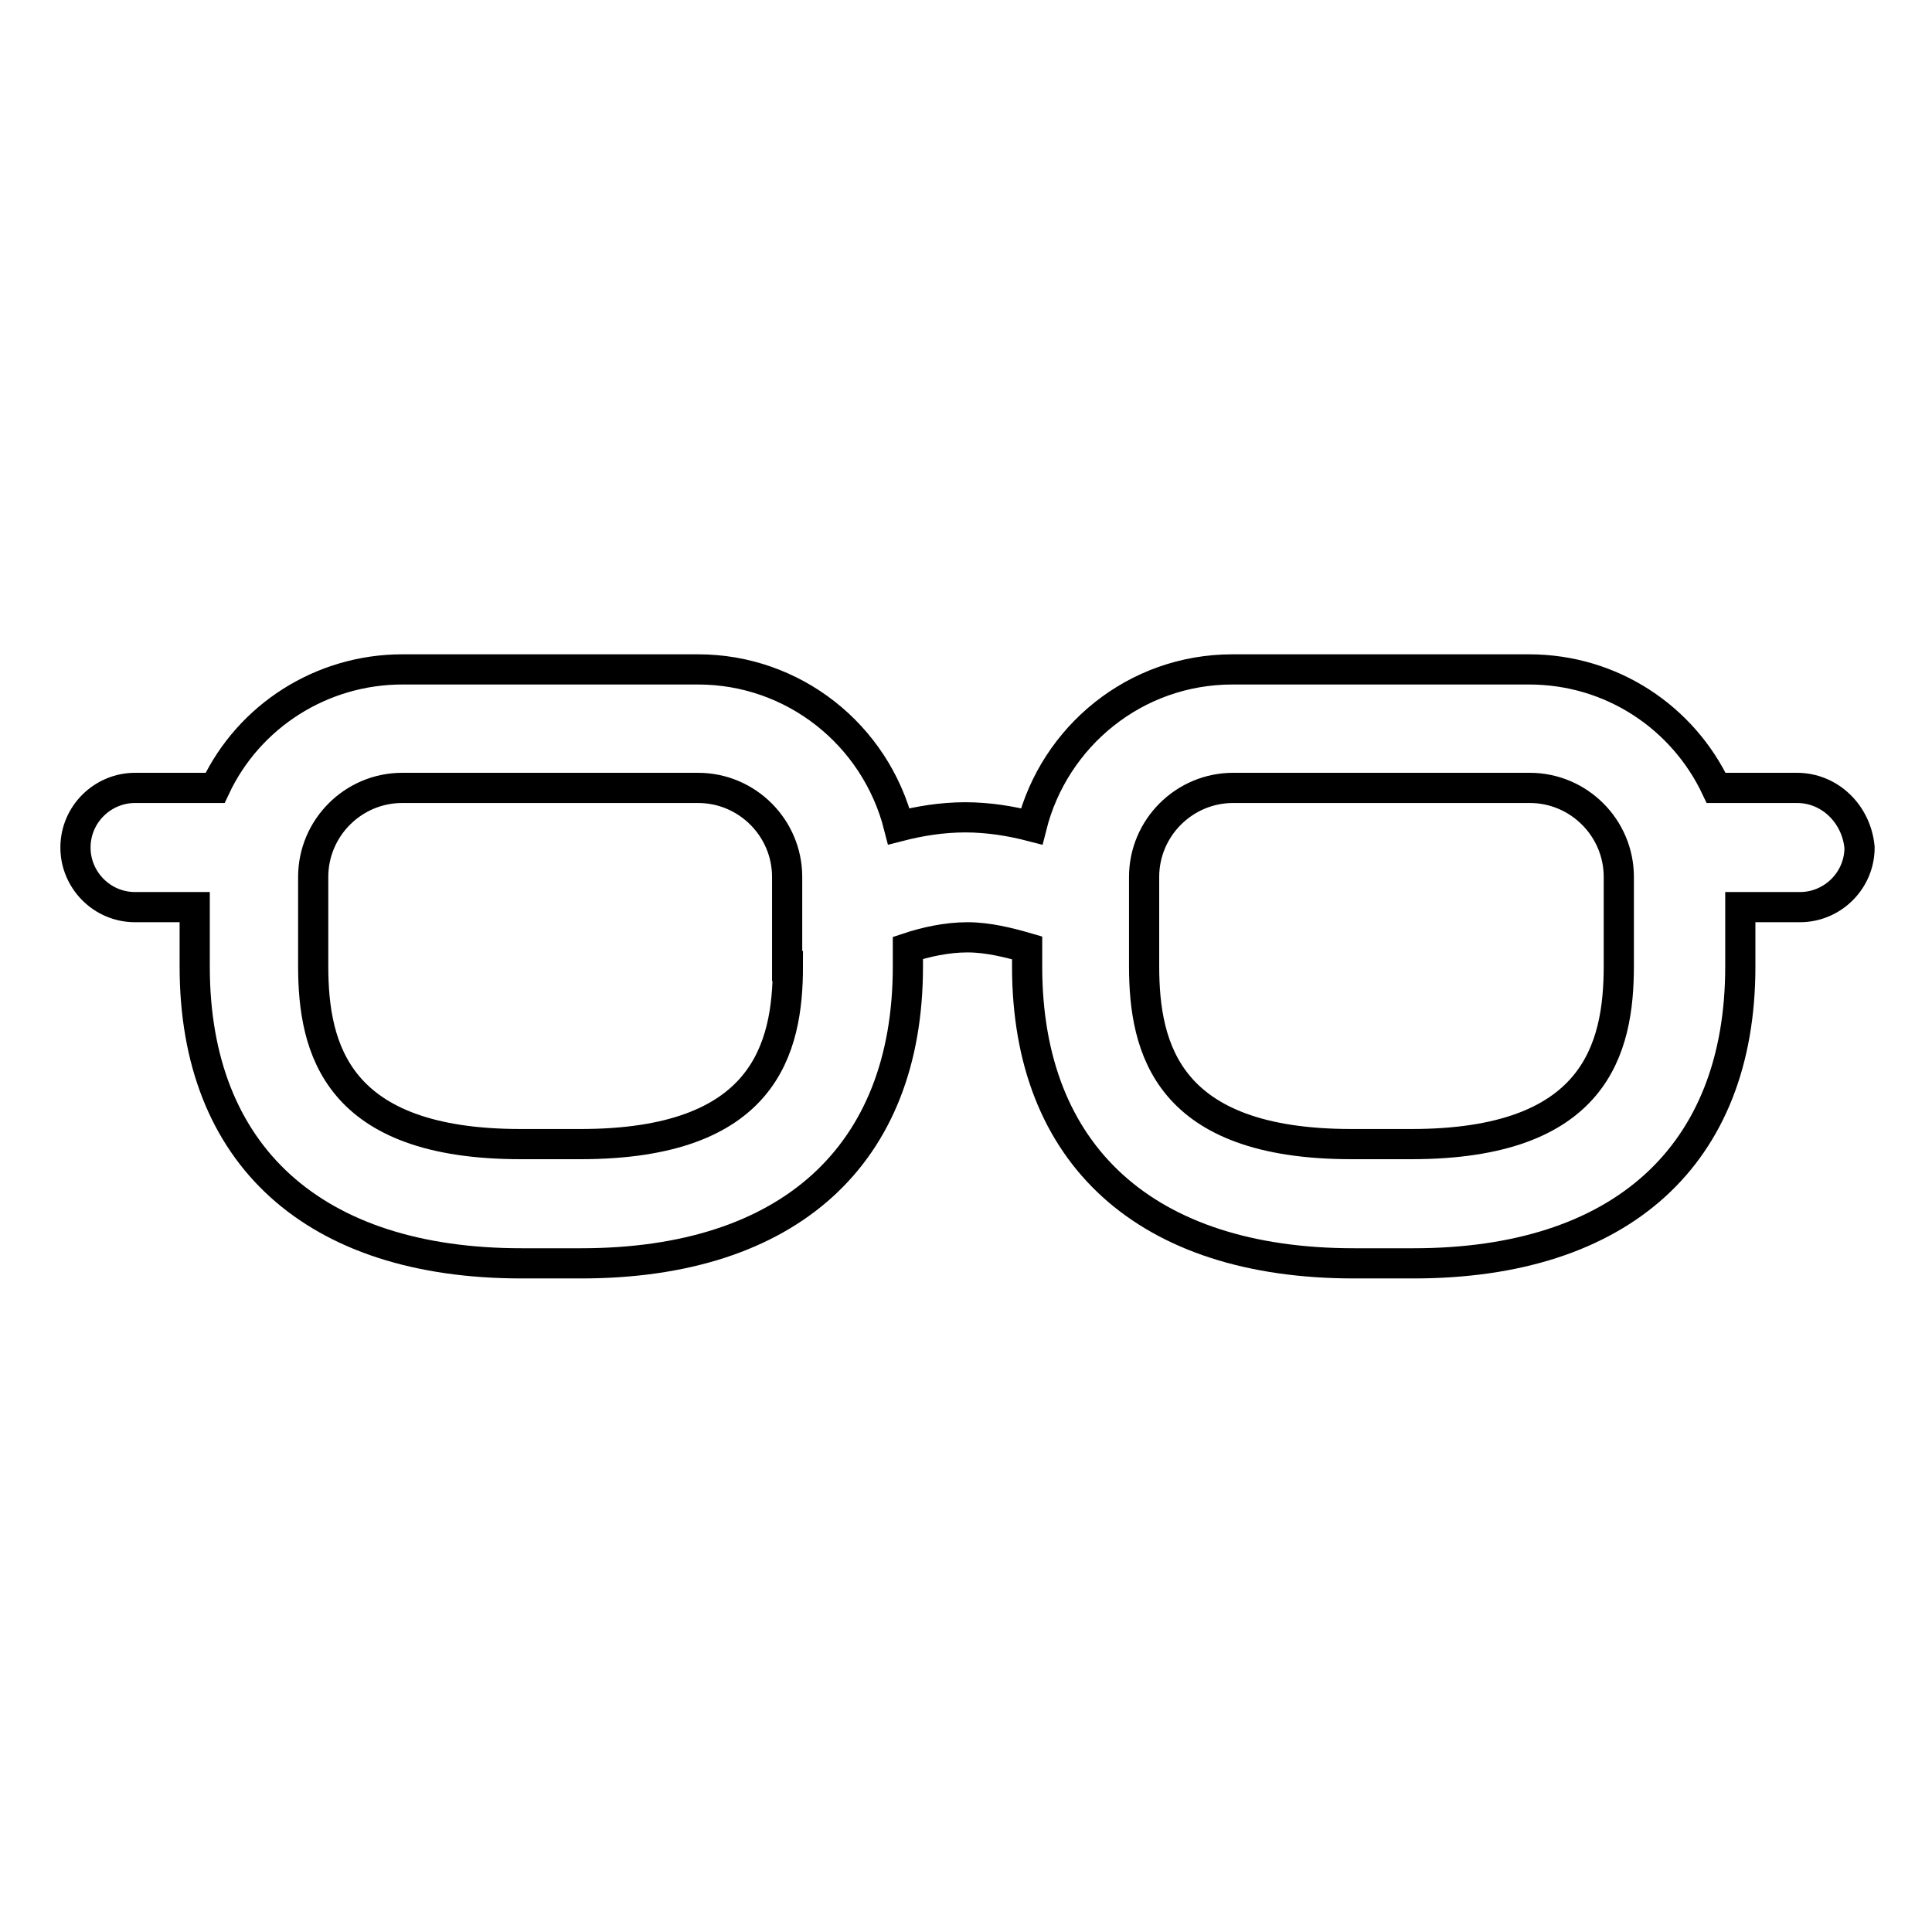
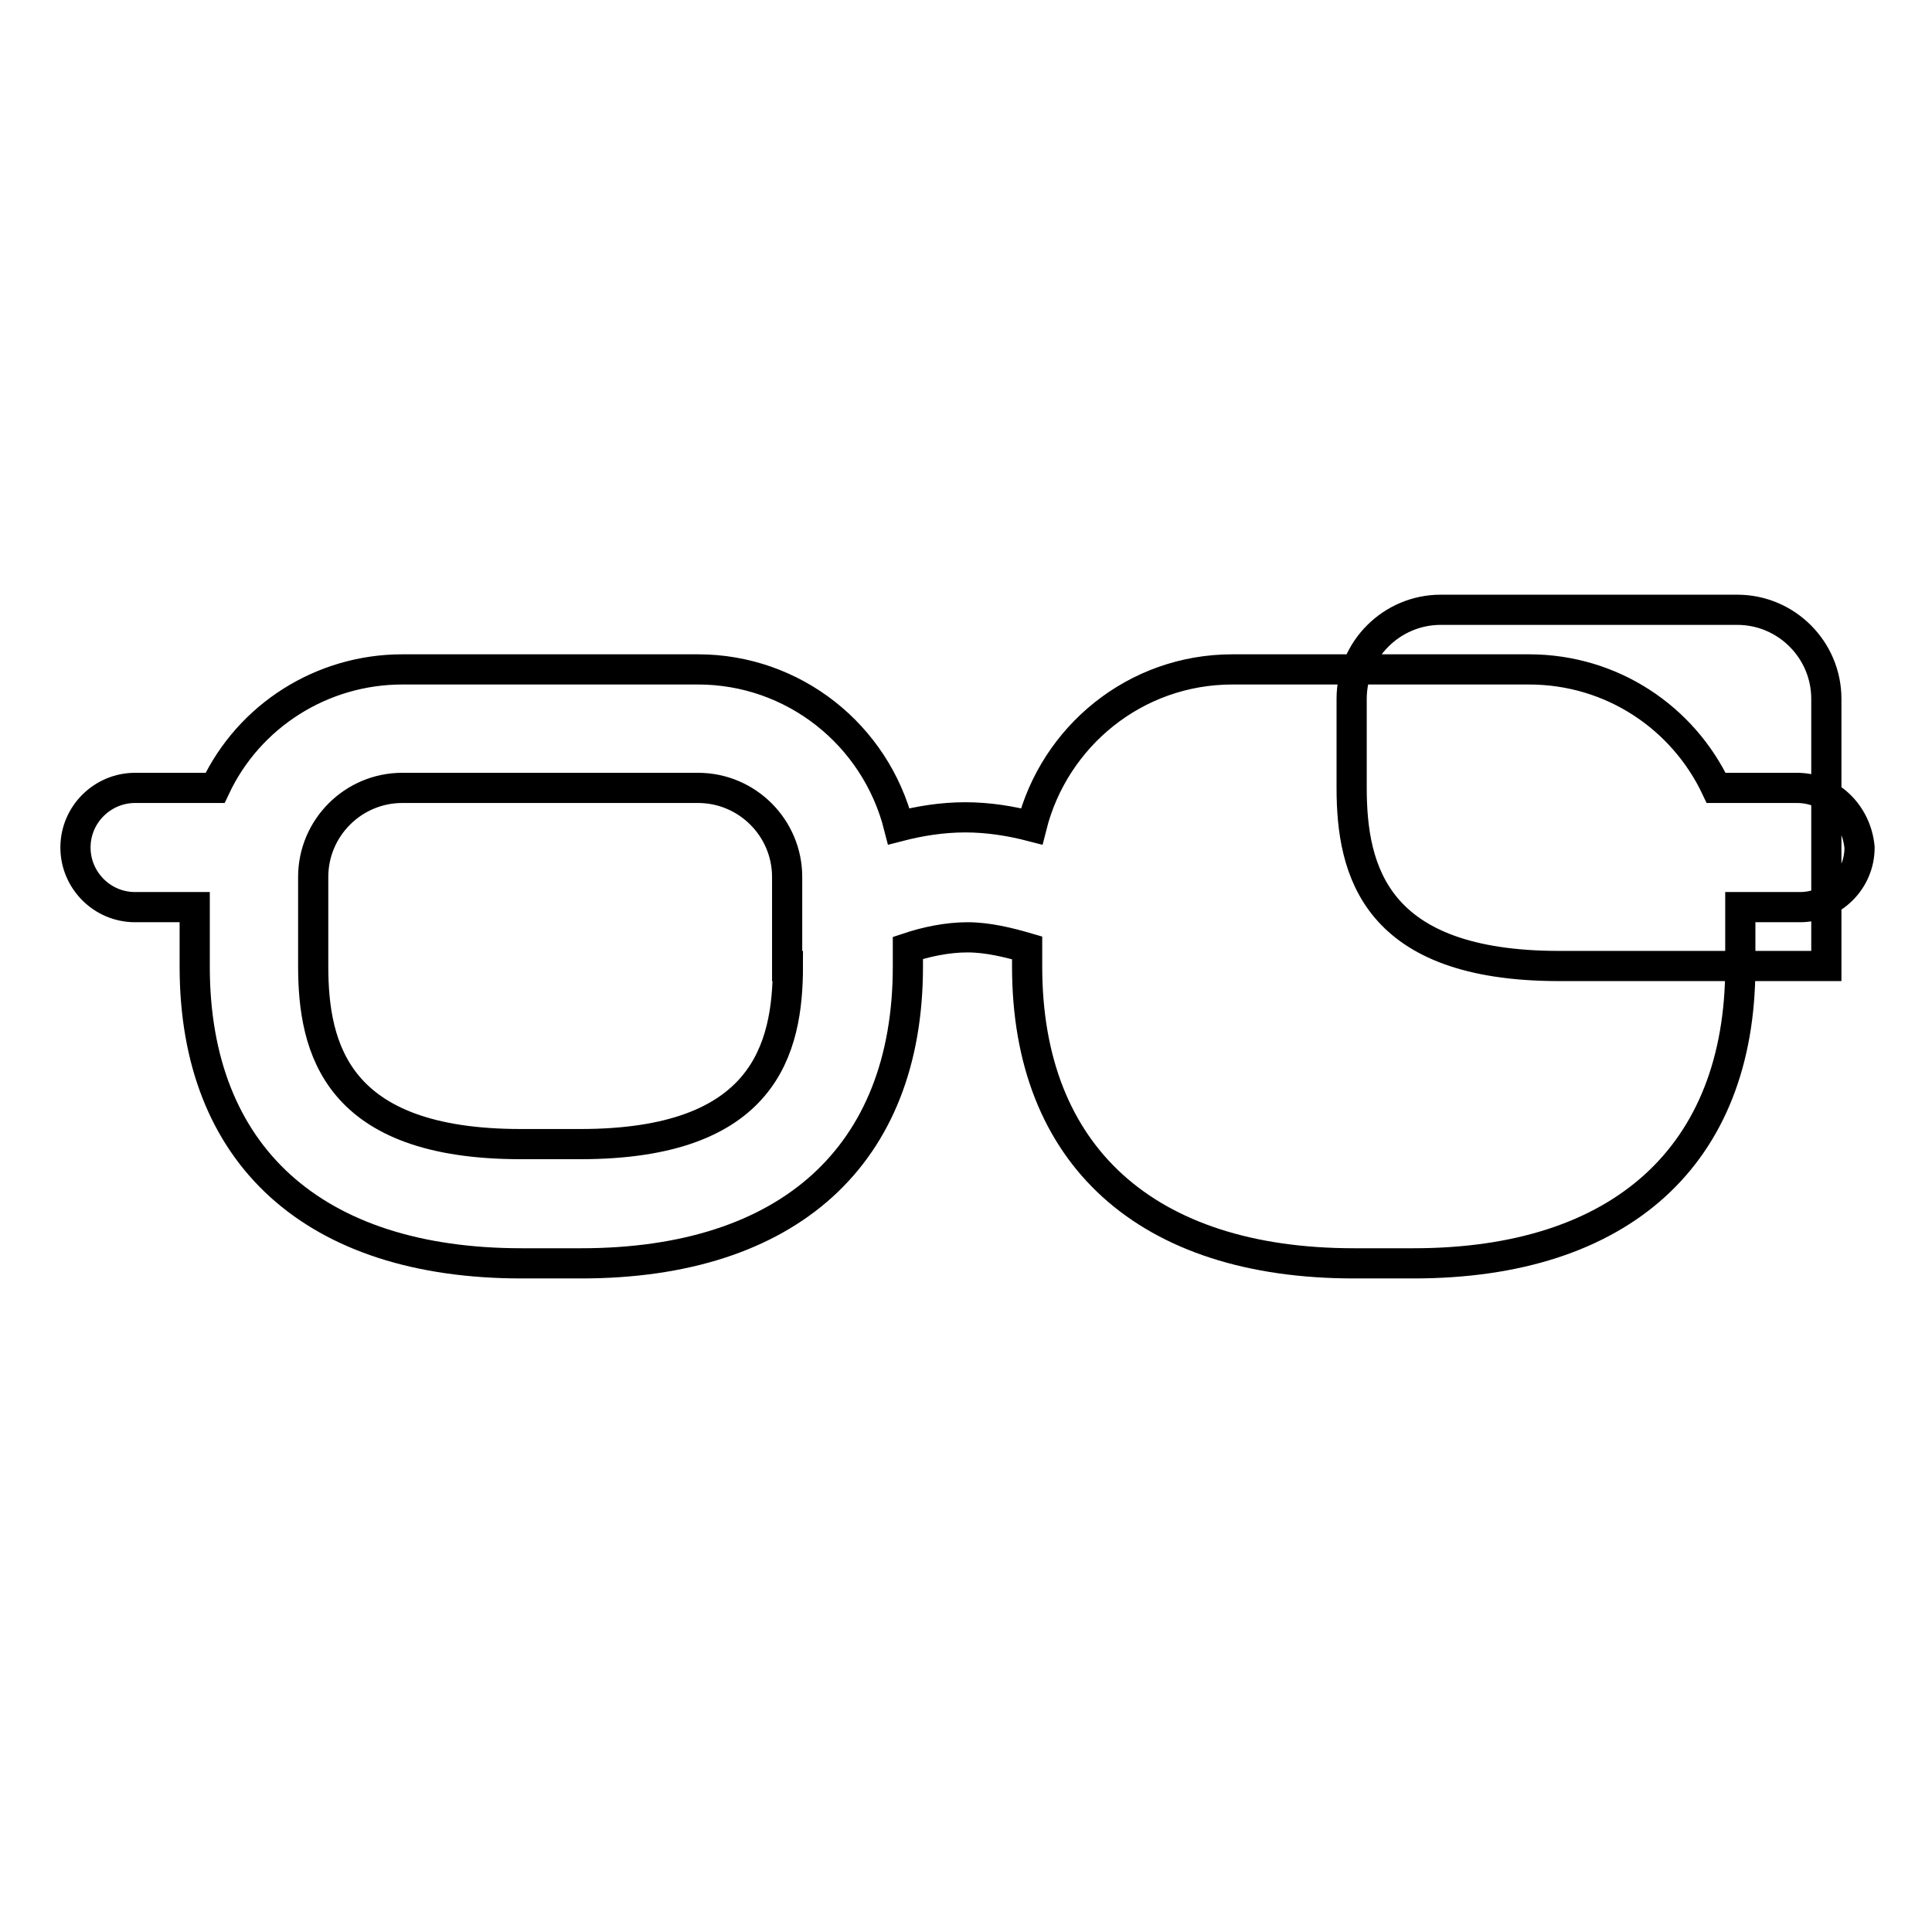
<svg xmlns="http://www.w3.org/2000/svg" version="1.1" x="0px" y="0px" viewBox="0 0 256 256" enable-background="new 0 0 256 256" xml:space="preserve">
  <g>
-     <path stroke-width="4" fill-opacity="0" stroke="#000000" d="M238.1,104.4h-10.7c-4.4-9.3-13.8-15.7-24.8-15.7h-39.3c-12.9,0-23.6,8.9-26.6,20.8 c-2.7-0.7-5.7-1.2-8.8-1.2c-3.1,0-6.1,0.5-8.8,1.2c-3.1-12.2-14-20.8-26.6-20.8H53.3c-10.6,0-20.3,6.1-24.8,15.7H17.9 c-4.3,0-7.9,3.5-7.9,7.9c0,4.3,3.5,7.9,7.9,7.9h7.9v7.9c0,25,15.8,39.3,43.3,39.3h7.9c27.5,0,43.3-14.3,43.3-39.3v-2.5 c2.4-0.8,5.2-1.4,7.9-1.4s5.5,0.7,7.9,1.4v2.5c0,25,15.8,39.3,43.3,39.3h7.9c27.5,0,43.3-14.3,43.3-39.3v-7.9h7.9 c4.3,0,7.9-3.5,7.9-7.9C246,107.9,242.5,104.4,238.1,104.4L238.1,104.4z M104.4,128c0,11-3.1,23.6-27.5,23.6H69 c-24.4,0-27.5-12.6-27.5-23.6v-11.8c0-6.5,5.3-11.8,11.8-11.8h39.2c6.5,0,11.8,5.3,11.8,11.8V128z M214.5,128 c0,11-3.1,23.6-27.5,23.6h-7.9c-24.4,0-27.5-12.6-27.5-23.6v-11.8c0-6.5,5.3-11.8,11.8-11.8h39.3c6.5,0,11.8,5.3,11.8,11.8V128 L214.5,128z" />
+     <path stroke-width="4" fill-opacity="0" stroke="#000000" d="M238.1,104.4h-10.7c-4.4-9.3-13.8-15.7-24.8-15.7h-39.3c-12.9,0-23.6,8.9-26.6,20.8 c-2.7-0.7-5.7-1.2-8.8-1.2c-3.1,0-6.1,0.5-8.8,1.2c-3.1-12.2-14-20.8-26.6-20.8H53.3c-10.6,0-20.3,6.1-24.8,15.7H17.9 c-4.3,0-7.9,3.5-7.9,7.9c0,4.3,3.5,7.9,7.9,7.9h7.9v7.9c0,25,15.8,39.3,43.3,39.3h7.9c27.5,0,43.3-14.3,43.3-39.3v-2.5 c2.4-0.8,5.2-1.4,7.9-1.4s5.5,0.7,7.9,1.4v2.5c0,25,15.8,39.3,43.3,39.3h7.9c27.5,0,43.3-14.3,43.3-39.3v-7.9h7.9 c4.3,0,7.9-3.5,7.9-7.9C246,107.9,242.5,104.4,238.1,104.4L238.1,104.4z M104.4,128c0,11-3.1,23.6-27.5,23.6H69 c-24.4,0-27.5-12.6-27.5-23.6v-11.8c0-6.5,5.3-11.8,11.8-11.8h39.2c6.5,0,11.8,5.3,11.8,11.8V128z M214.5,128 h-7.9c-24.4,0-27.5-12.6-27.5-23.6v-11.8c0-6.5,5.3-11.8,11.8-11.8h39.3c6.5,0,11.8,5.3,11.8,11.8V128 L214.5,128z" />
  </g>
</svg>